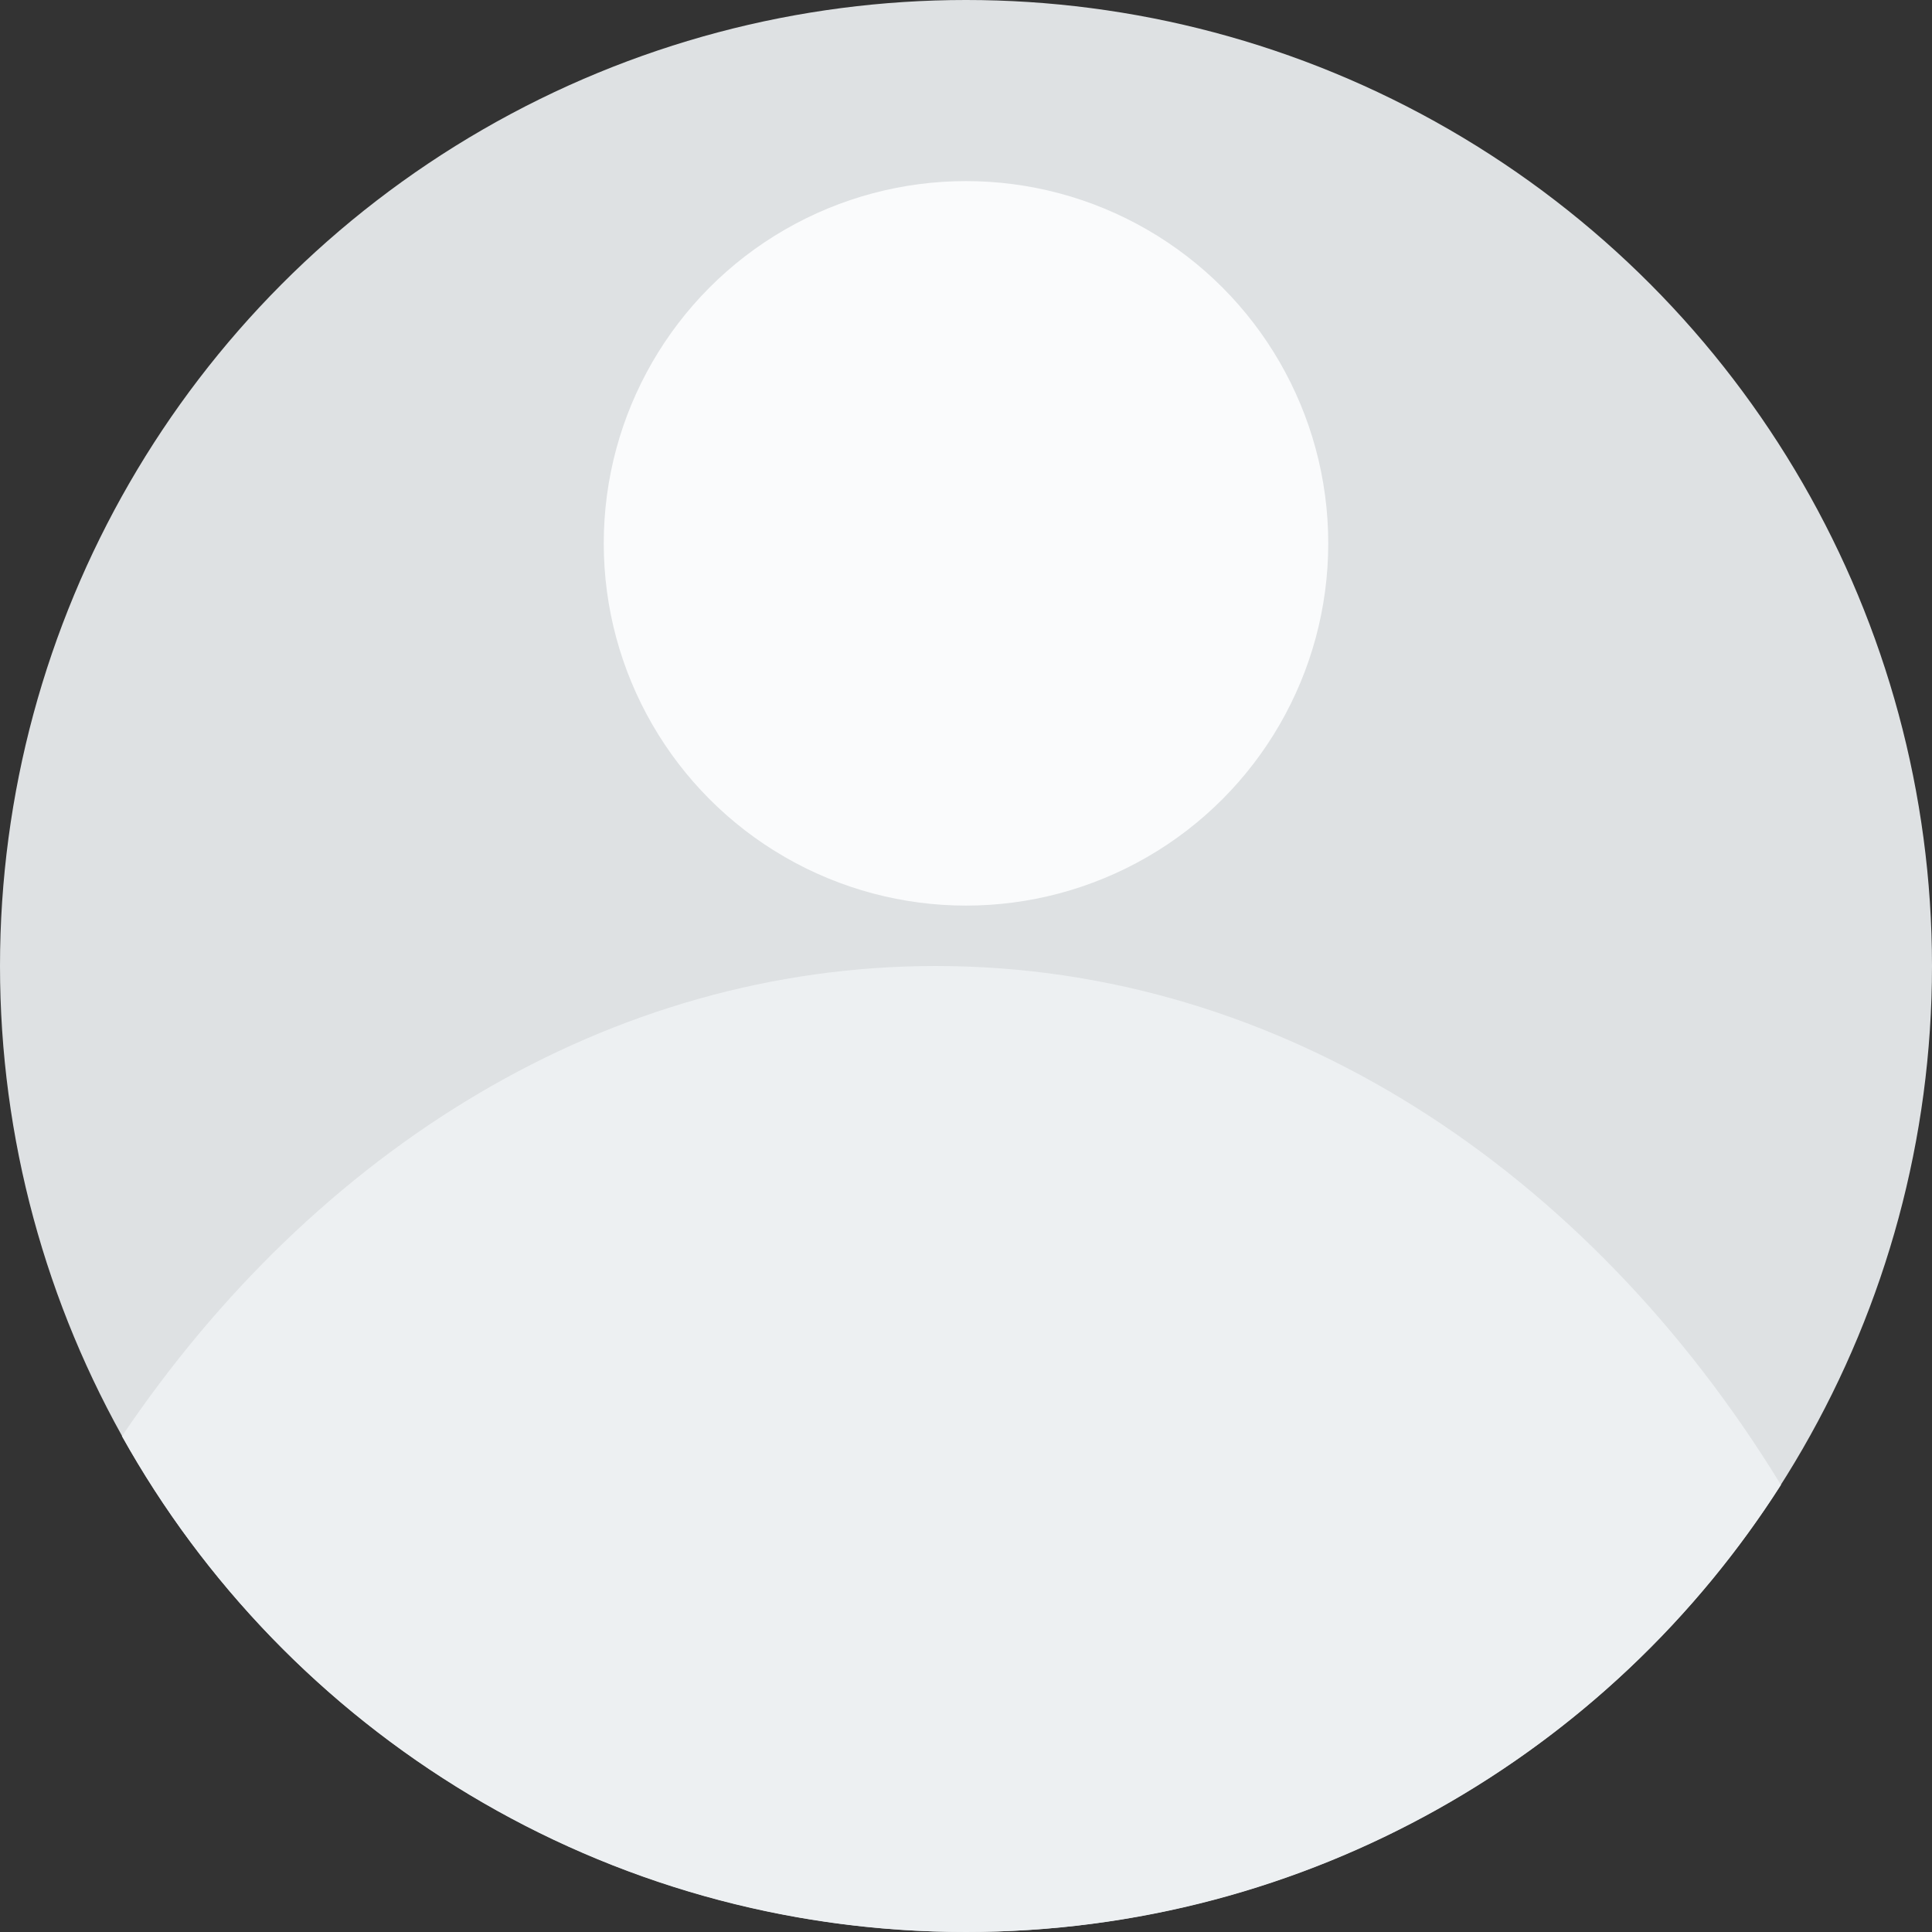
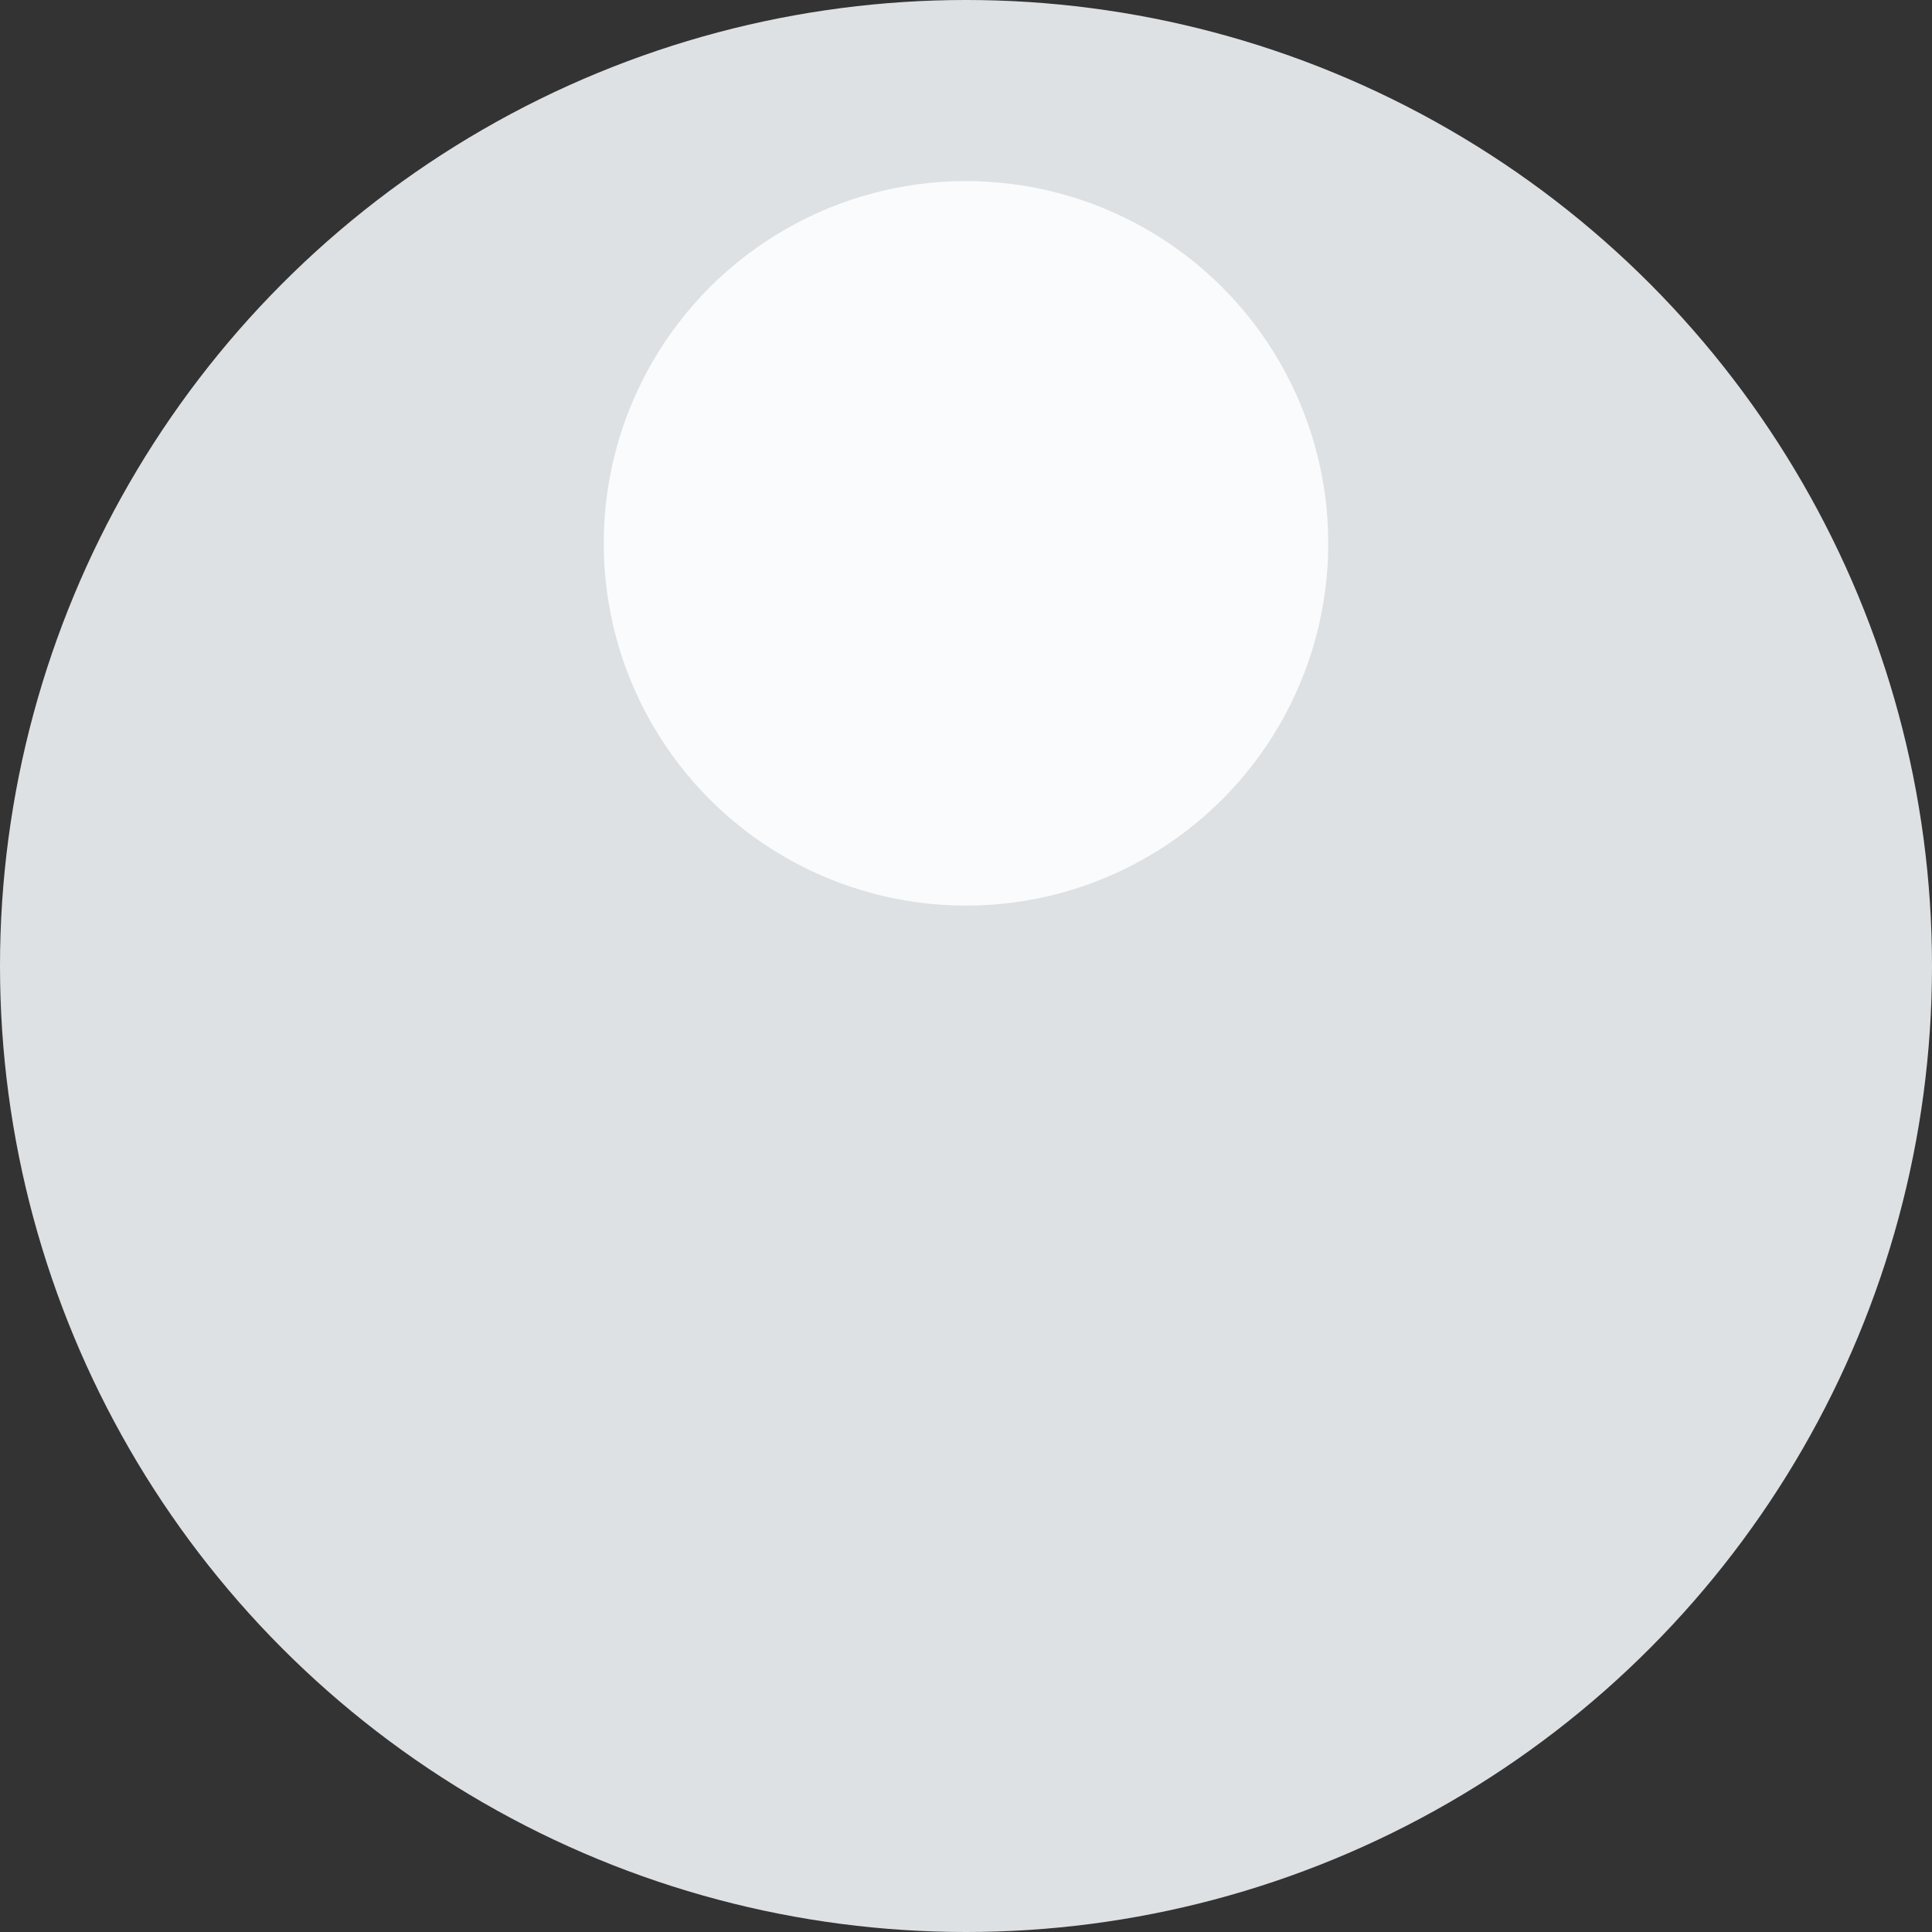
<svg xmlns="http://www.w3.org/2000/svg" width="34" height="34" viewBox="0 0 34 34" fill="none">
  <rect x="0" y="0" width="34" height="34" fill="#333333" stroke="none" />
  <circle cx="17" cy="17" r="17" fill="#DEE1E3" />
  <circle cx="17" cy="9.562" r="6.375" fill="#FAFBFC" />
-   <path fill-rule="evenodd" clip-rule="evenodd" d="M2.146 25.275C5.557 20.22 10.707 17 16.469 17C22.55 17 27.949 20.587 31.342 26.132C28.323 30.863 23.028 34 17 34C10.615 34 5.052 30.48 2.146 25.275Z" fill="#EDF0F2" />
</svg>